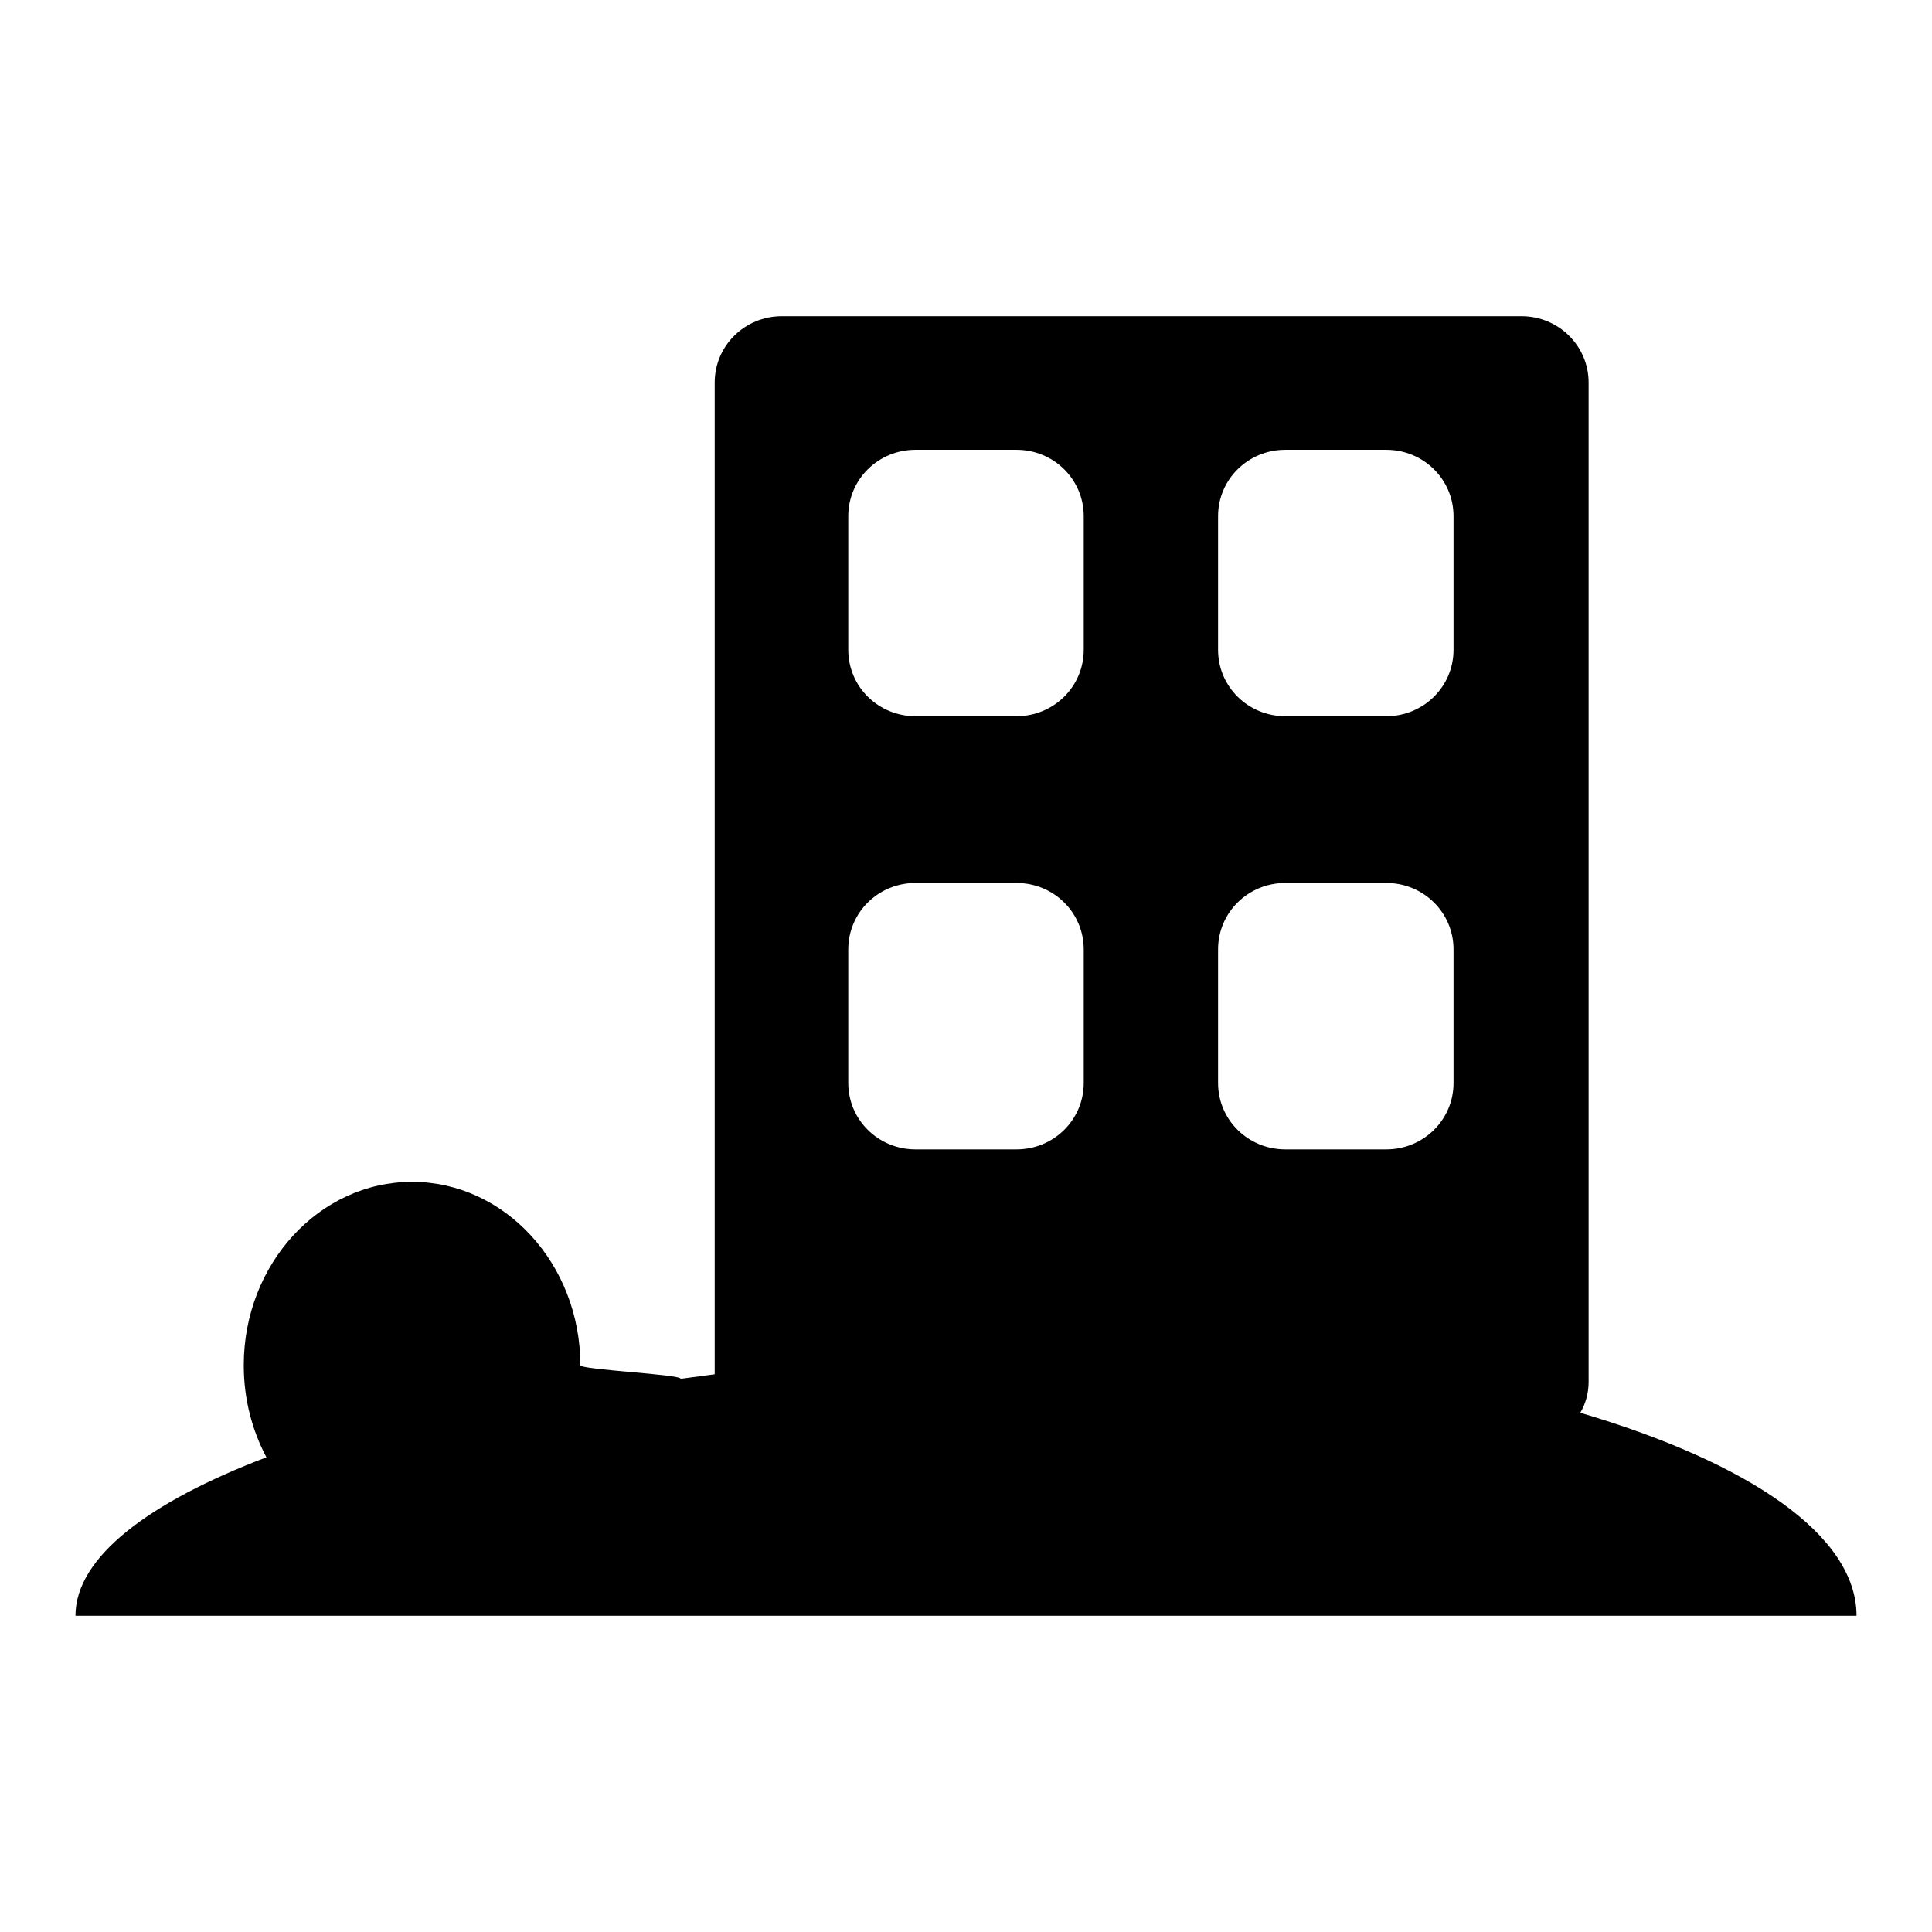
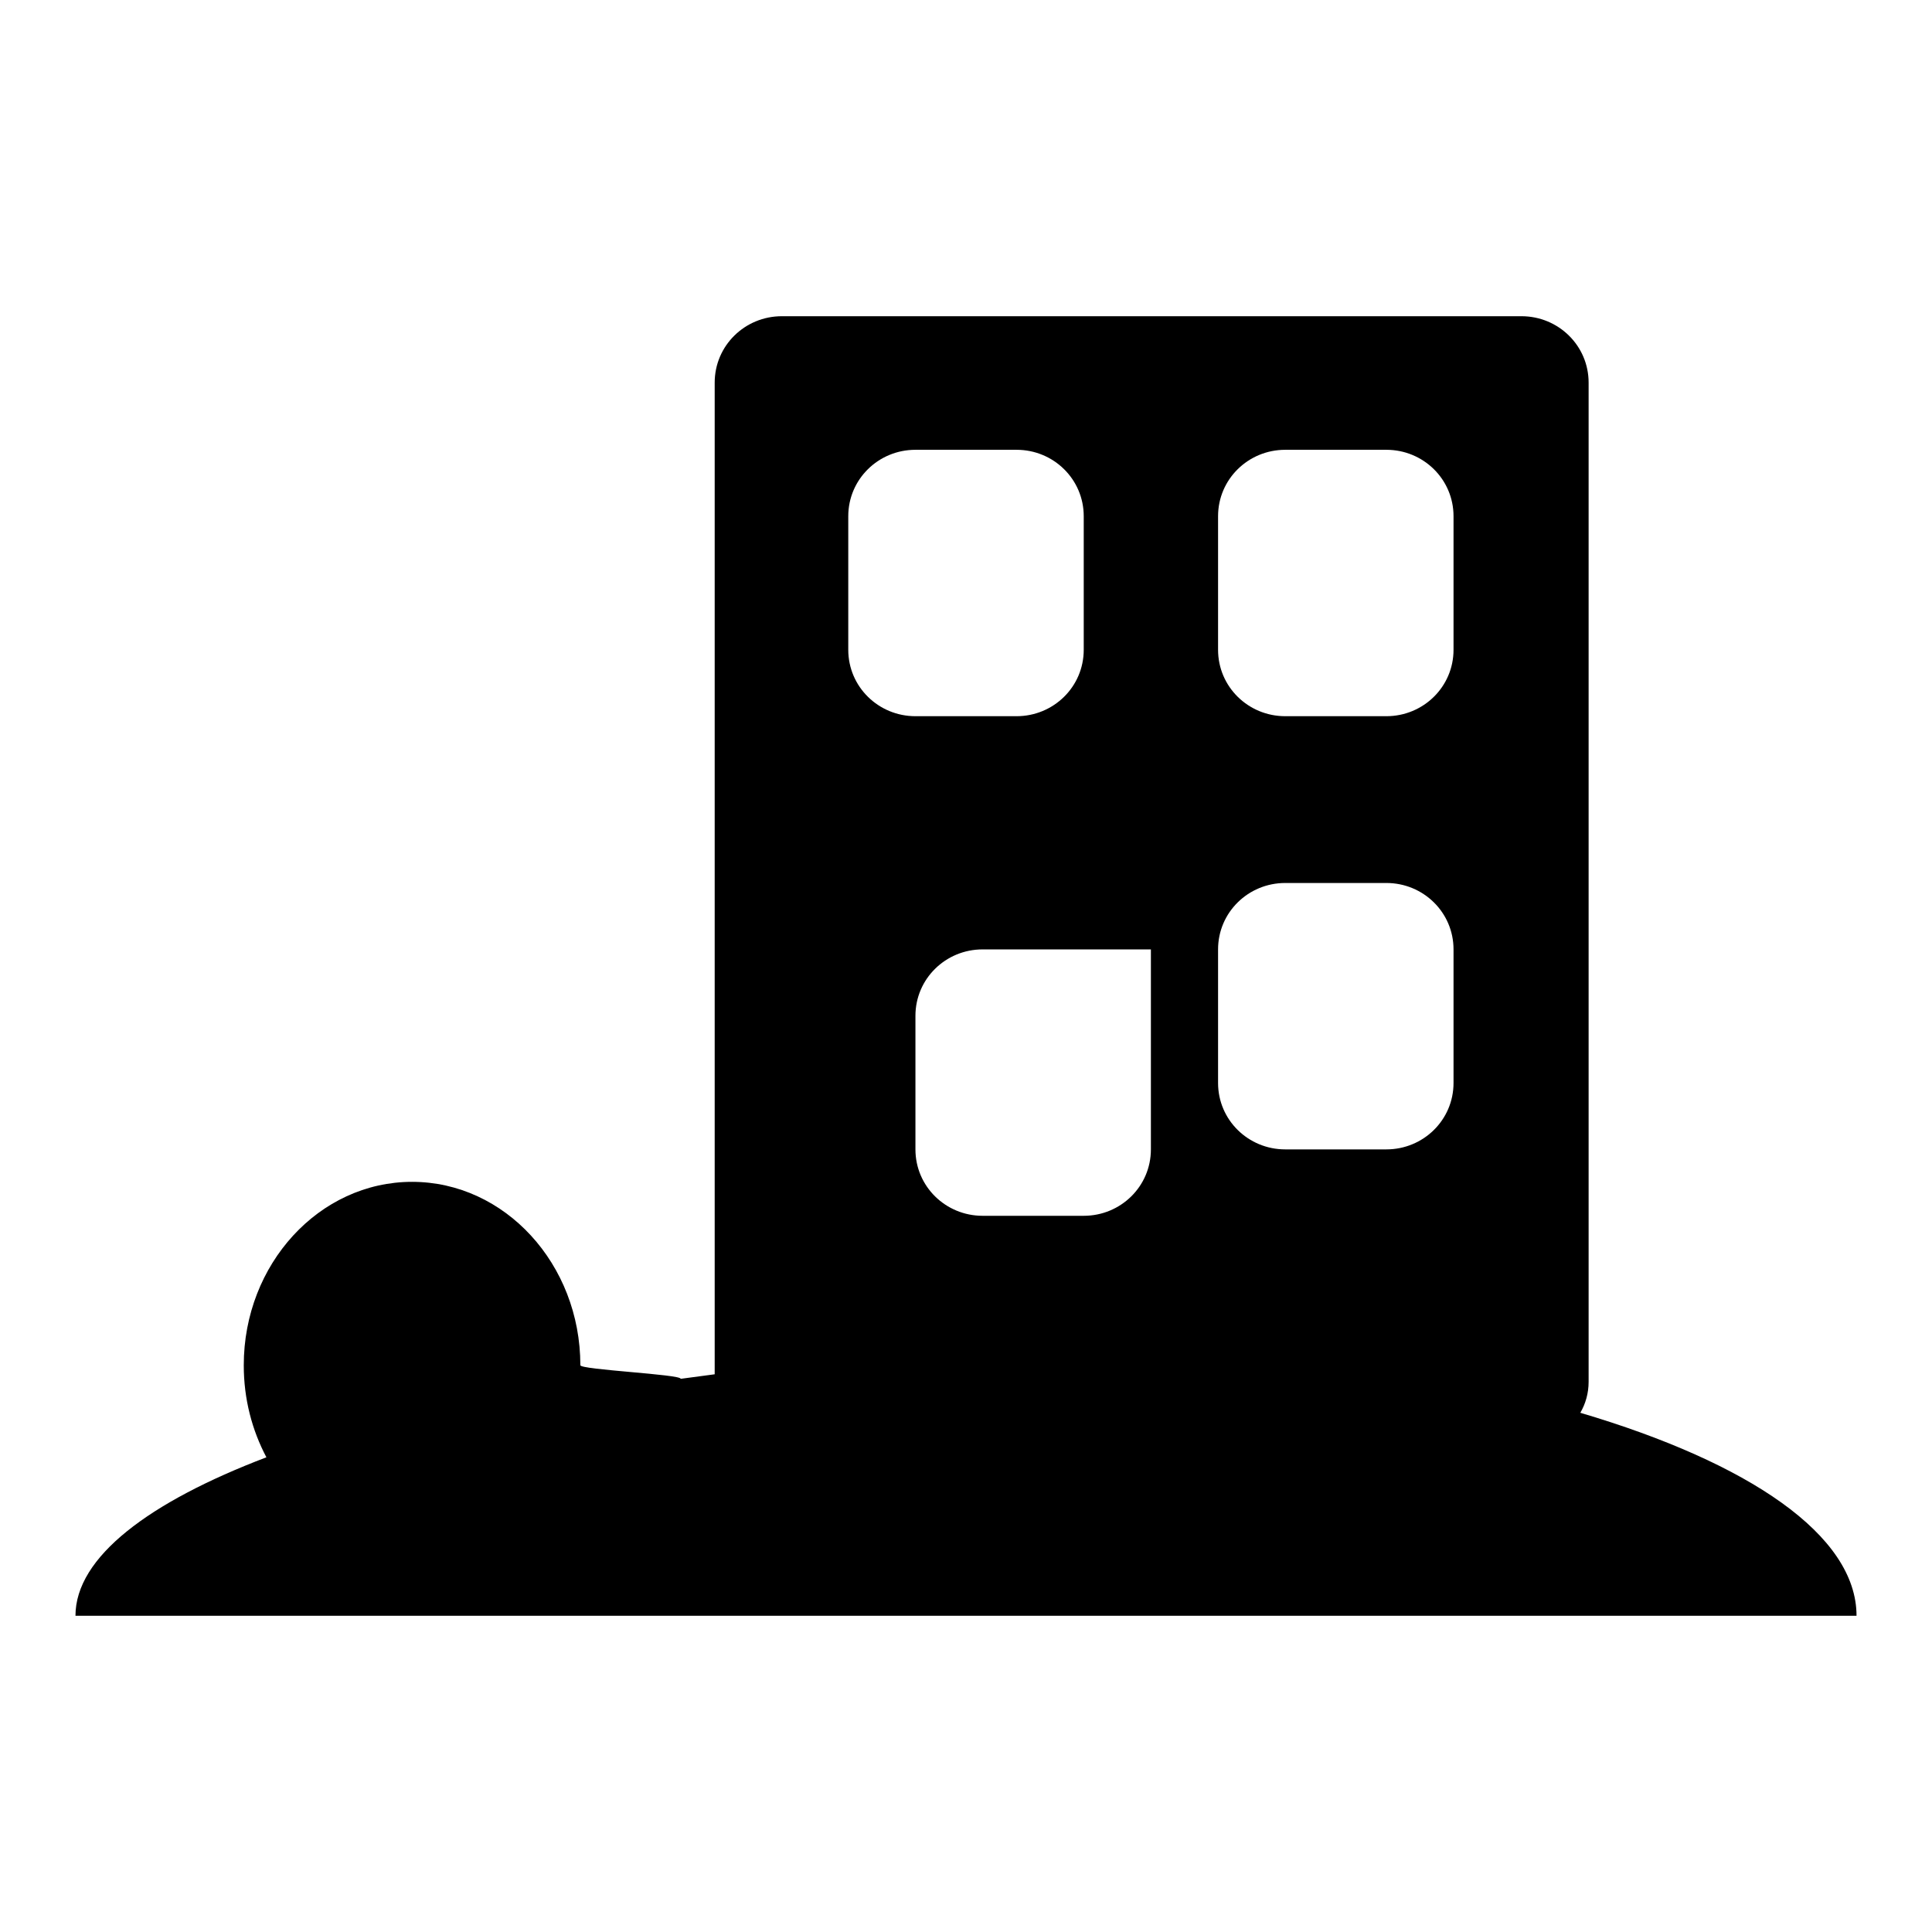
<svg xmlns="http://www.w3.org/2000/svg" version="1.1" x="0px" y="0px" viewBox="0 0 256 256" enable-background="new 0 0 256 256" xml:space="preserve">
  <g>
    <g>
-       <path fill="#000000" d="M246,214.1H10c0-7.8,9.8-15.1,25.3-21c-1.9-3.6-3-7.7-3-12.2c0-13.4,10-24.3,22.3-24.3s22.3,10.9,22.3,24.3c0,0.6,13.3,1.2,13.3,1.8c1.5-0.2,3-0.4,4.5-0.6V50.7c0-4.9,4-8.8,8.9-8.8h98c4.9,0,8.9,3.9,8.9,8.8v132.4c0,1.5-0.4,2.9-1.1,4.1C231.7,193.8,246,203.4,246,214.1z M143.6,68.4c0-4.9-4-8.8-8.9-8.8h-13.4c-4.9,0-8.9,3.9-8.9,8.8v17.7c0,4.9,4,8.8,8.9,8.8h13.4c4.9,0,8.9-3.9,8.9-8.8V68.4z M143.6,125.8c0-4.9-4-8.8-8.9-8.8h-13.4c-4.9,0-8.9,3.9-8.9,8.8v17.7c0,4.9,4,8.8,8.9,8.8h13.4c4.9,0,8.9-3.9,8.9-8.8V125.8z M192.6,68.4c0-4.9-4-8.8-8.9-8.8h-13.4c-4.9,0-8.9,3.9-8.9,8.8v17.7c0,4.9,4,8.8,8.9,8.8h13.4c4.9,0,8.9-3.9,8.9-8.8V68.4z M192.6,125.8c0-4.9-4-8.8-8.9-8.8h-13.4c-4.9,0-8.9,3.9-8.9,8.8v17.7c0,4.9,4,8.8,8.9,8.8h13.4c4.9,0,8.9-3.9,8.9-8.8V125.8z" />
+       <path fill="#000000" d="M246,214.1H10c0-7.8,9.8-15.1,25.3-21c-1.9-3.6-3-7.7-3-12.2c0-13.4,10-24.3,22.3-24.3s22.3,10.9,22.3,24.3c0,0.6,13.3,1.2,13.3,1.8c1.5-0.2,3-0.4,4.5-0.6V50.7c0-4.9,4-8.8,8.9-8.8h98c4.9,0,8.9,3.9,8.9,8.8v132.4c0,1.5-0.4,2.9-1.1,4.1C231.7,193.8,246,203.4,246,214.1z M143.6,68.4c0-4.9-4-8.8-8.9-8.8h-13.4c-4.9,0-8.9,3.9-8.9,8.8v17.7c0,4.9,4,8.8,8.9,8.8h13.4c4.9,0,8.9-3.9,8.9-8.8V68.4z M143.6,125.8h-13.4c-4.9,0-8.9,3.9-8.9,8.8v17.7c0,4.9,4,8.8,8.9,8.8h13.4c4.9,0,8.9-3.9,8.9-8.8V125.8z M192.6,68.4c0-4.9-4-8.8-8.9-8.8h-13.4c-4.9,0-8.9,3.9-8.9,8.8v17.7c0,4.9,4,8.8,8.9,8.8h13.4c4.9,0,8.9-3.9,8.9-8.8V68.4z M192.6,125.8c0-4.9-4-8.8-8.9-8.8h-13.4c-4.9,0-8.9,3.9-8.9,8.8v17.7c0,4.9,4,8.8,8.9,8.8h13.4c4.9,0,8.9-3.9,8.9-8.8V125.8z" />
    </g>
  </g>
</svg>